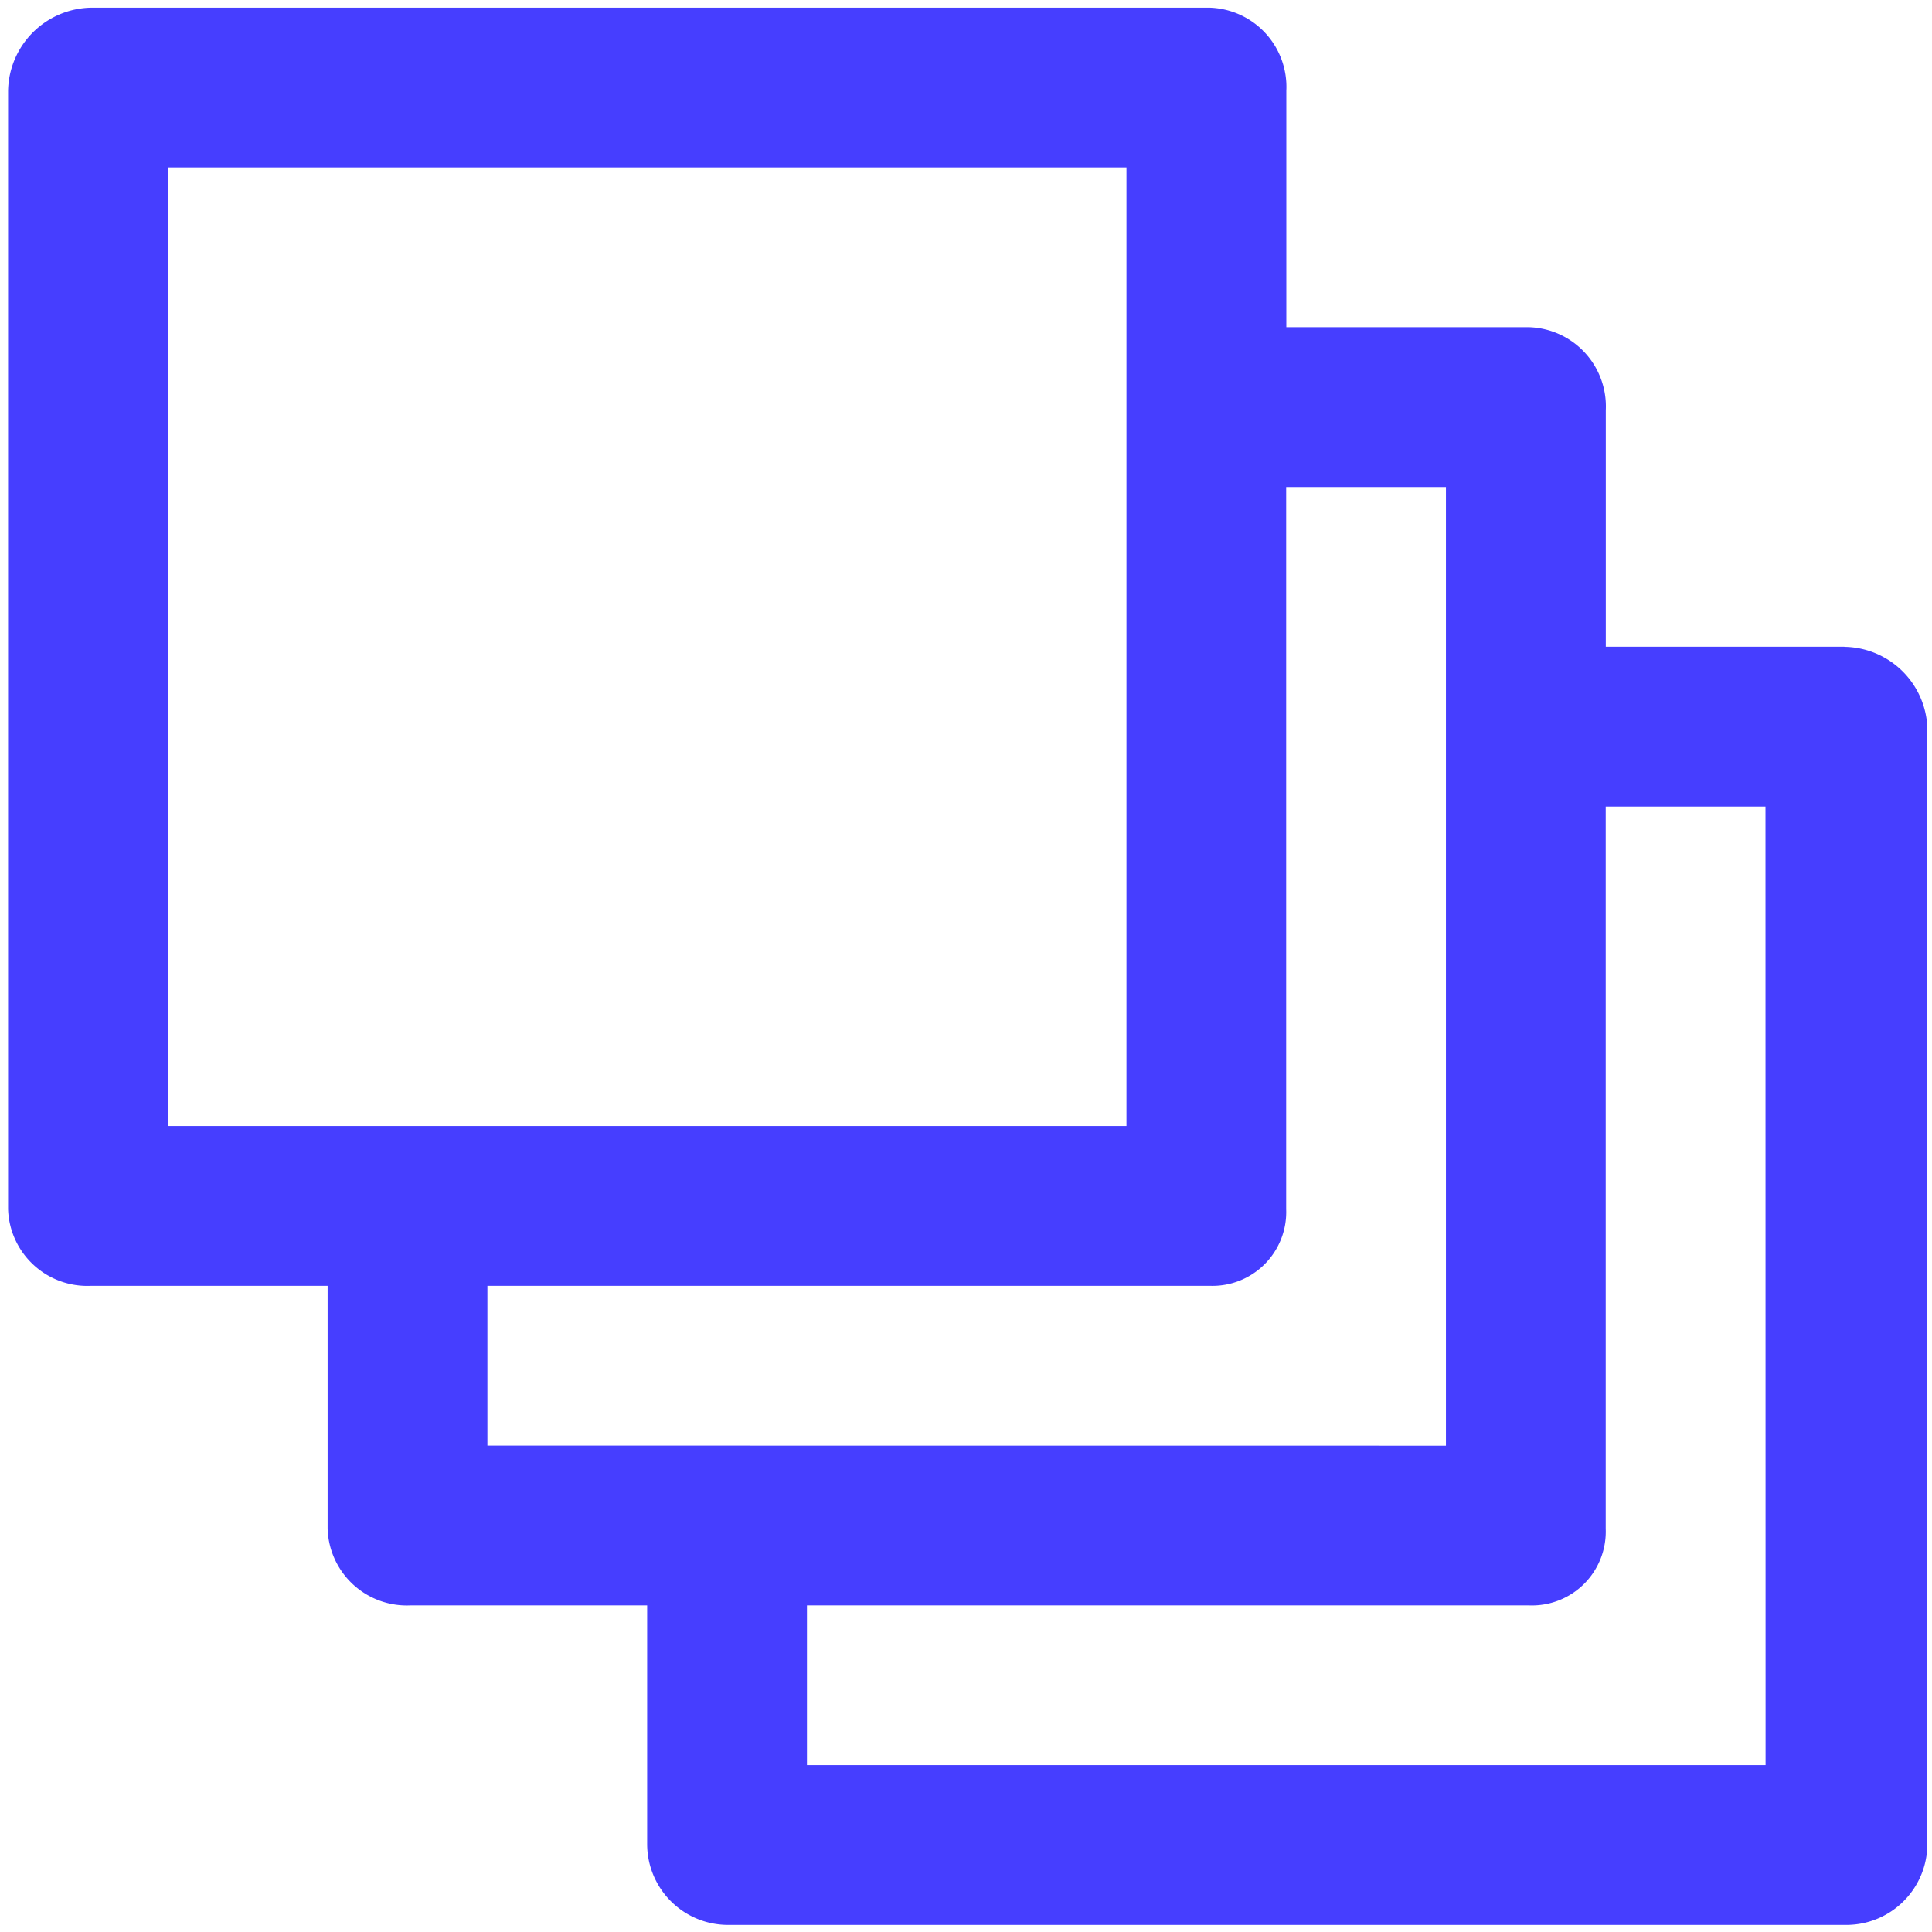
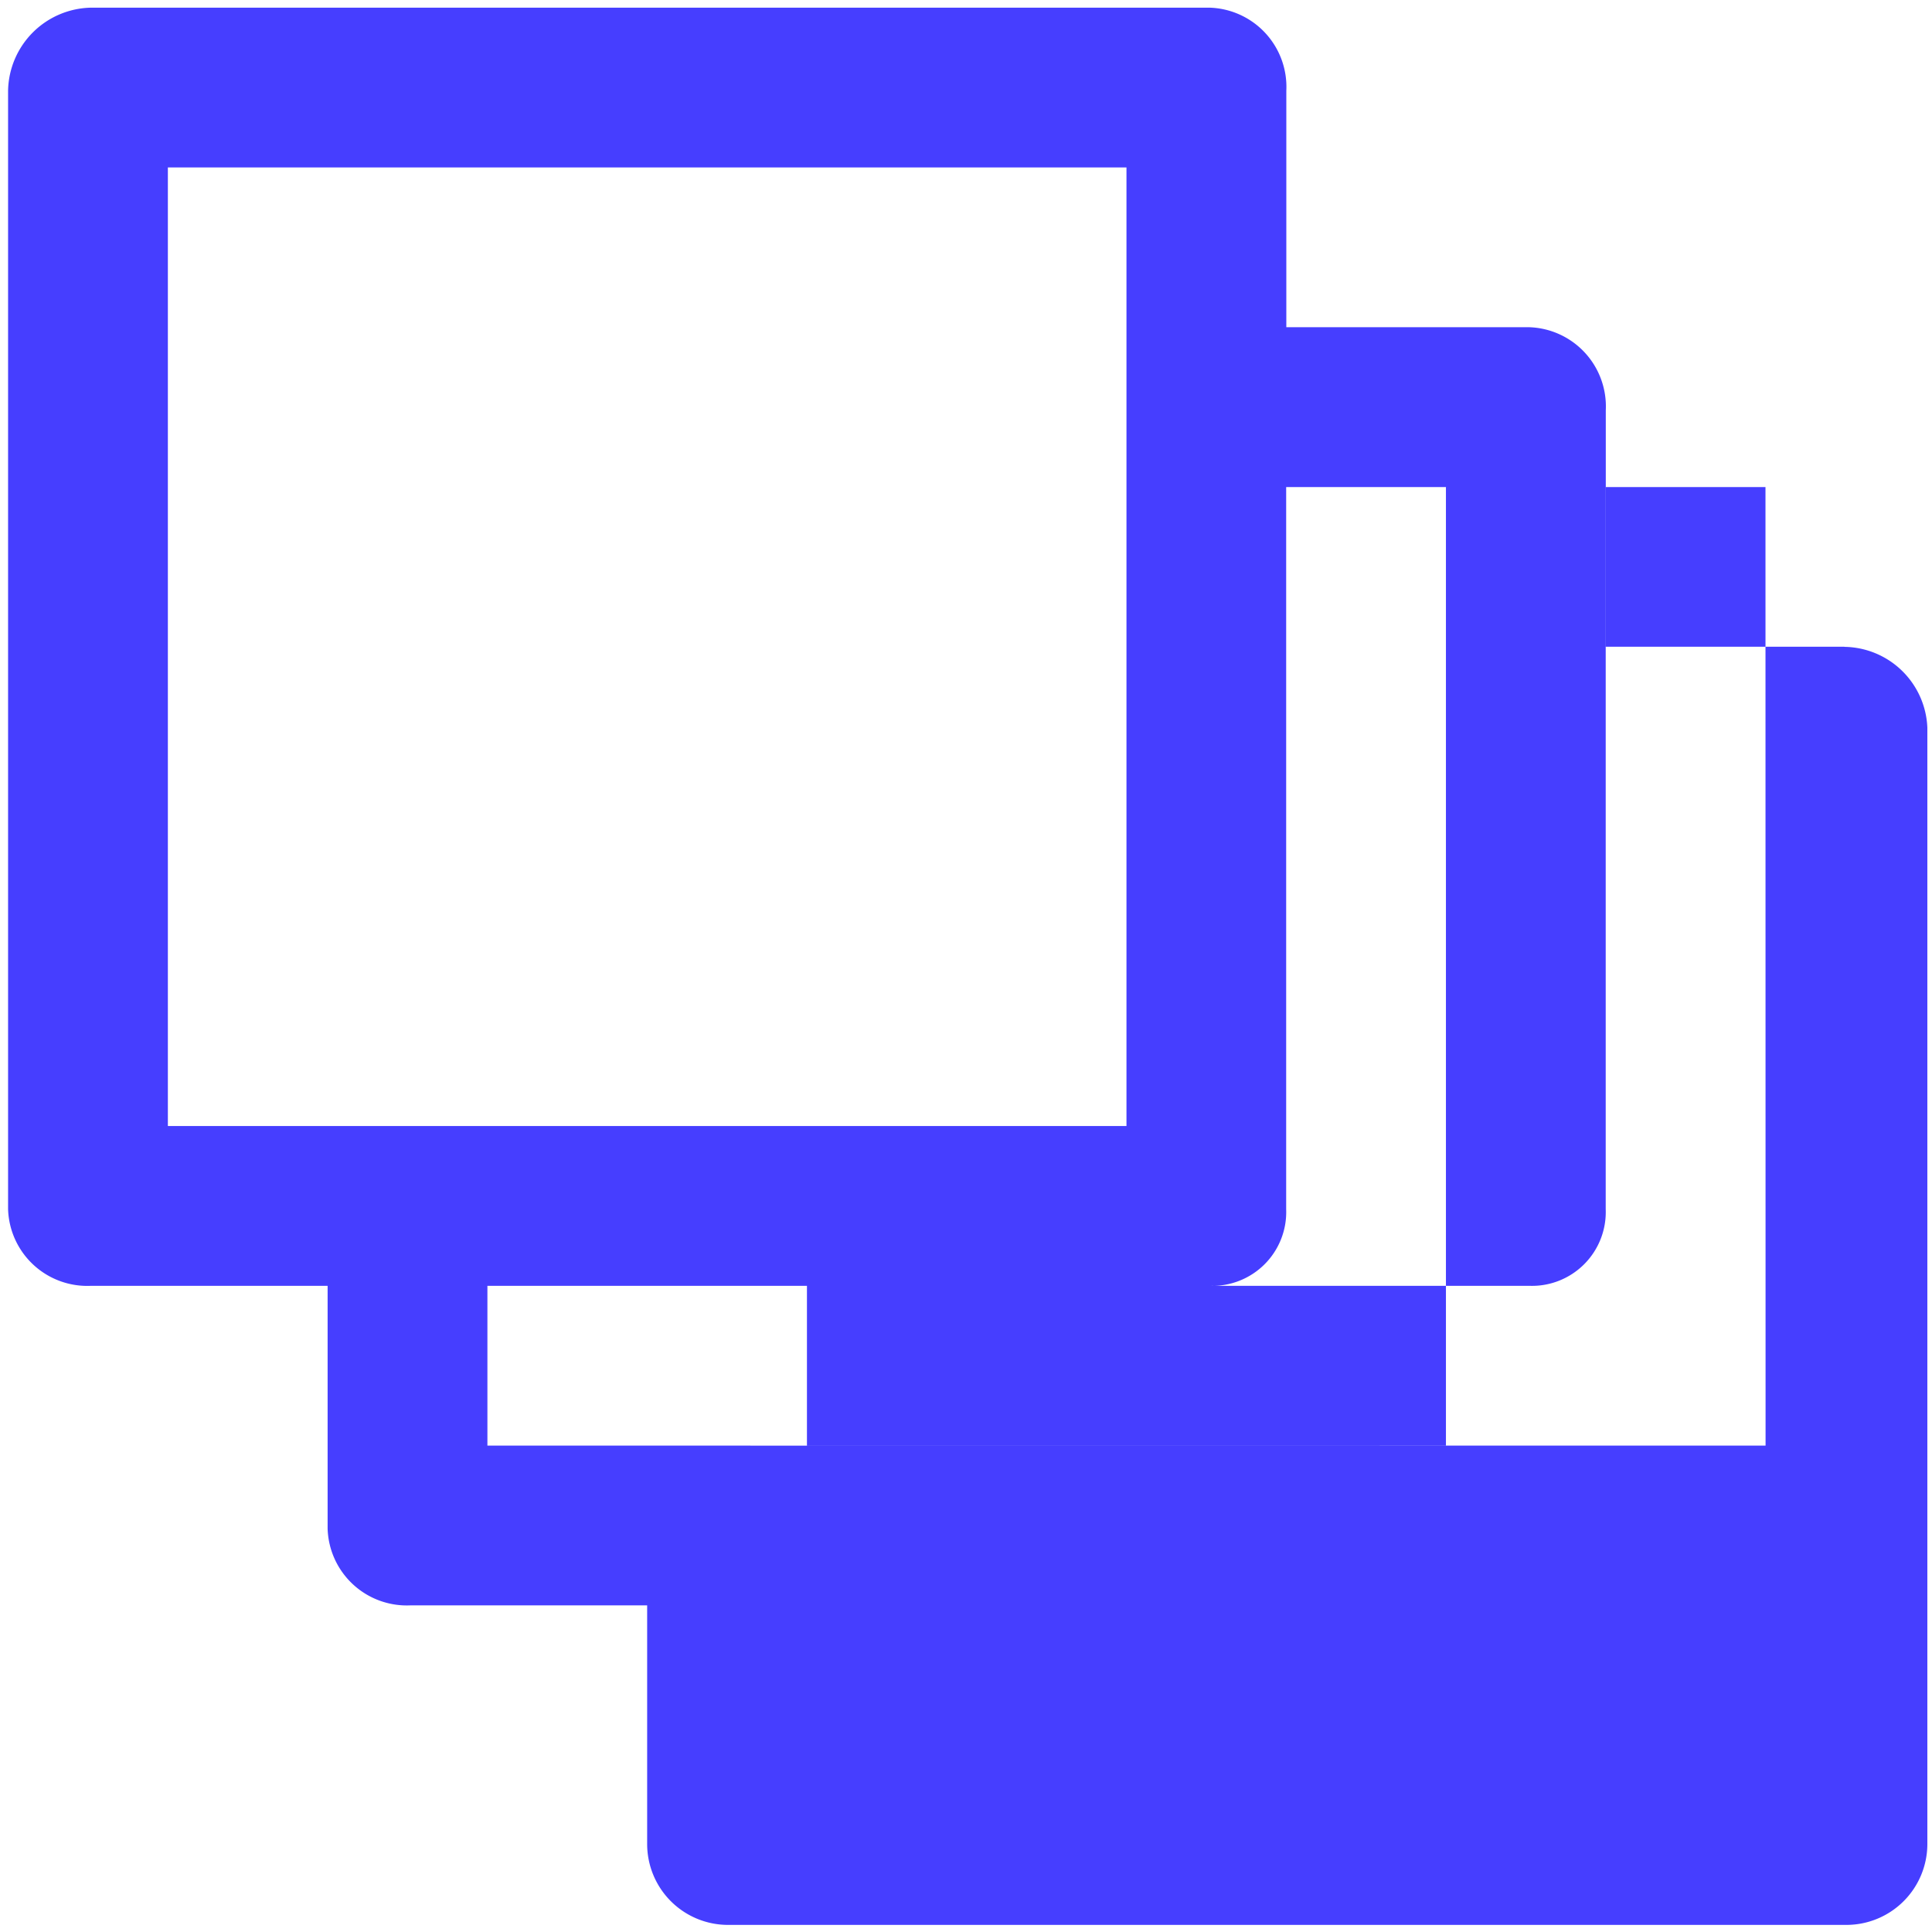
<svg xmlns="http://www.w3.org/2000/svg" width="99" height="99" fill="none">
-   <path d="M94.514 33.14h-12.23V21.024a4.06 4.06 0 0 0-3.93-4.257h-12.44V4.65A4.06 4.06 0 0 0 61.98.393H4.672A4.334 4.334 0 0 0 .414 4.65v57.308a4.06 4.06 0 0 0 4.257 3.93h12.117v12.444a4.06 4.06 0 0 0 4.257 3.93h12.117v12.226a4.144 4.144 0 0 0 4.148 4.148h57.304a4.149 4.149 0 0 0 4.148-4.148V37.293a4.314 4.314 0 0 0-4.258-4.147l.01-.006ZM8.602 57.701V8.581h49.121V57.7H8.603Zm16.374 16.374v-8.187h37a3.783 3.783 0 0 0 3.93-3.93v-37h8.187V74.08l-49.117-.004ZM90.471 90.45H41.35v-8.187h37a3.783 3.783 0 0 0 3.93-3.93v-37h8.187l.005 49.117Z" fill="#463EFF" />
+   <path d="M94.514 33.14h-12.23V21.024a4.06 4.06 0 0 0-3.93-4.257h-12.44V4.65A4.06 4.06 0 0 0 61.98.393H4.672A4.334 4.334 0 0 0 .414 4.65v57.308a4.06 4.06 0 0 0 4.257 3.93h12.117v12.444a4.06 4.06 0 0 0 4.257 3.93h12.117v12.226a4.144 4.144 0 0 0 4.148 4.148h57.304a4.149 4.149 0 0 0 4.148-4.148V37.293a4.314 4.314 0 0 0-4.258-4.147l.01-.006ZM8.602 57.701V8.581h49.121V57.7H8.603Zm16.374 16.374v-8.187h37a3.783 3.783 0 0 0 3.93-3.93v-37h8.187V74.08l-49.117-.004ZH41.35v-8.187h37a3.783 3.783 0 0 0 3.93-3.93v-37h8.187l.005 49.117Z" fill="#463EFF" />
</svg>